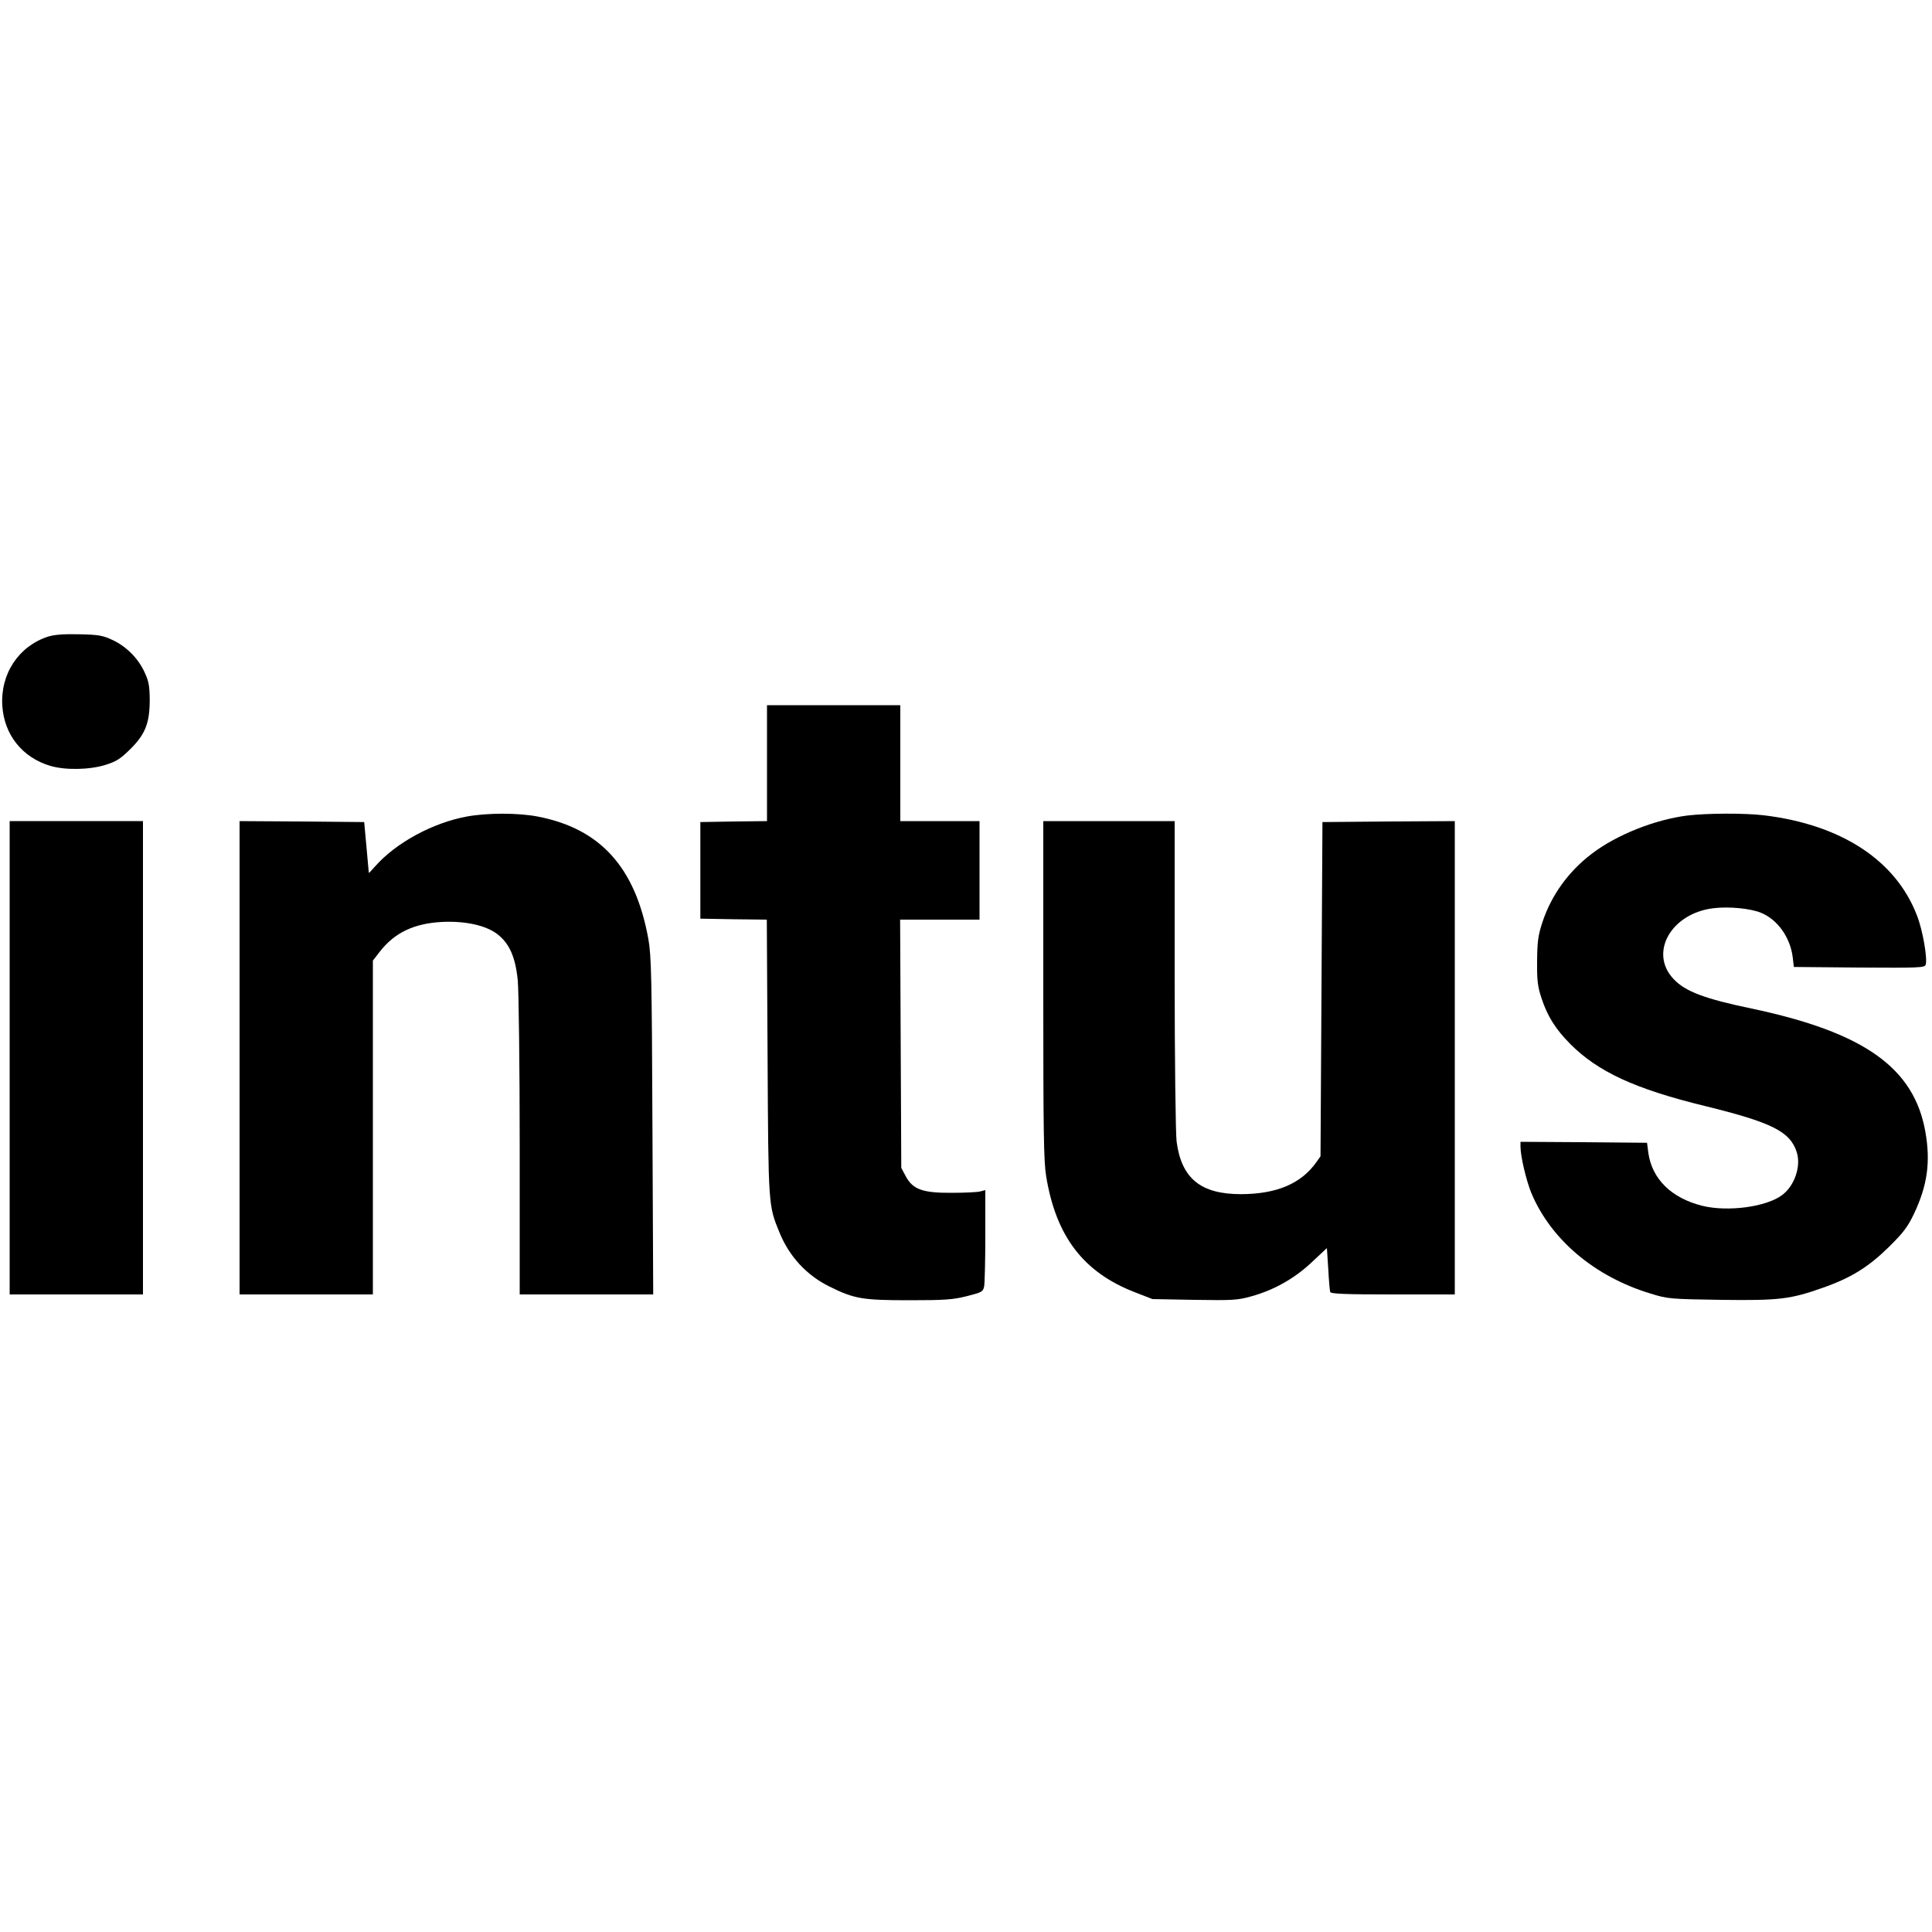
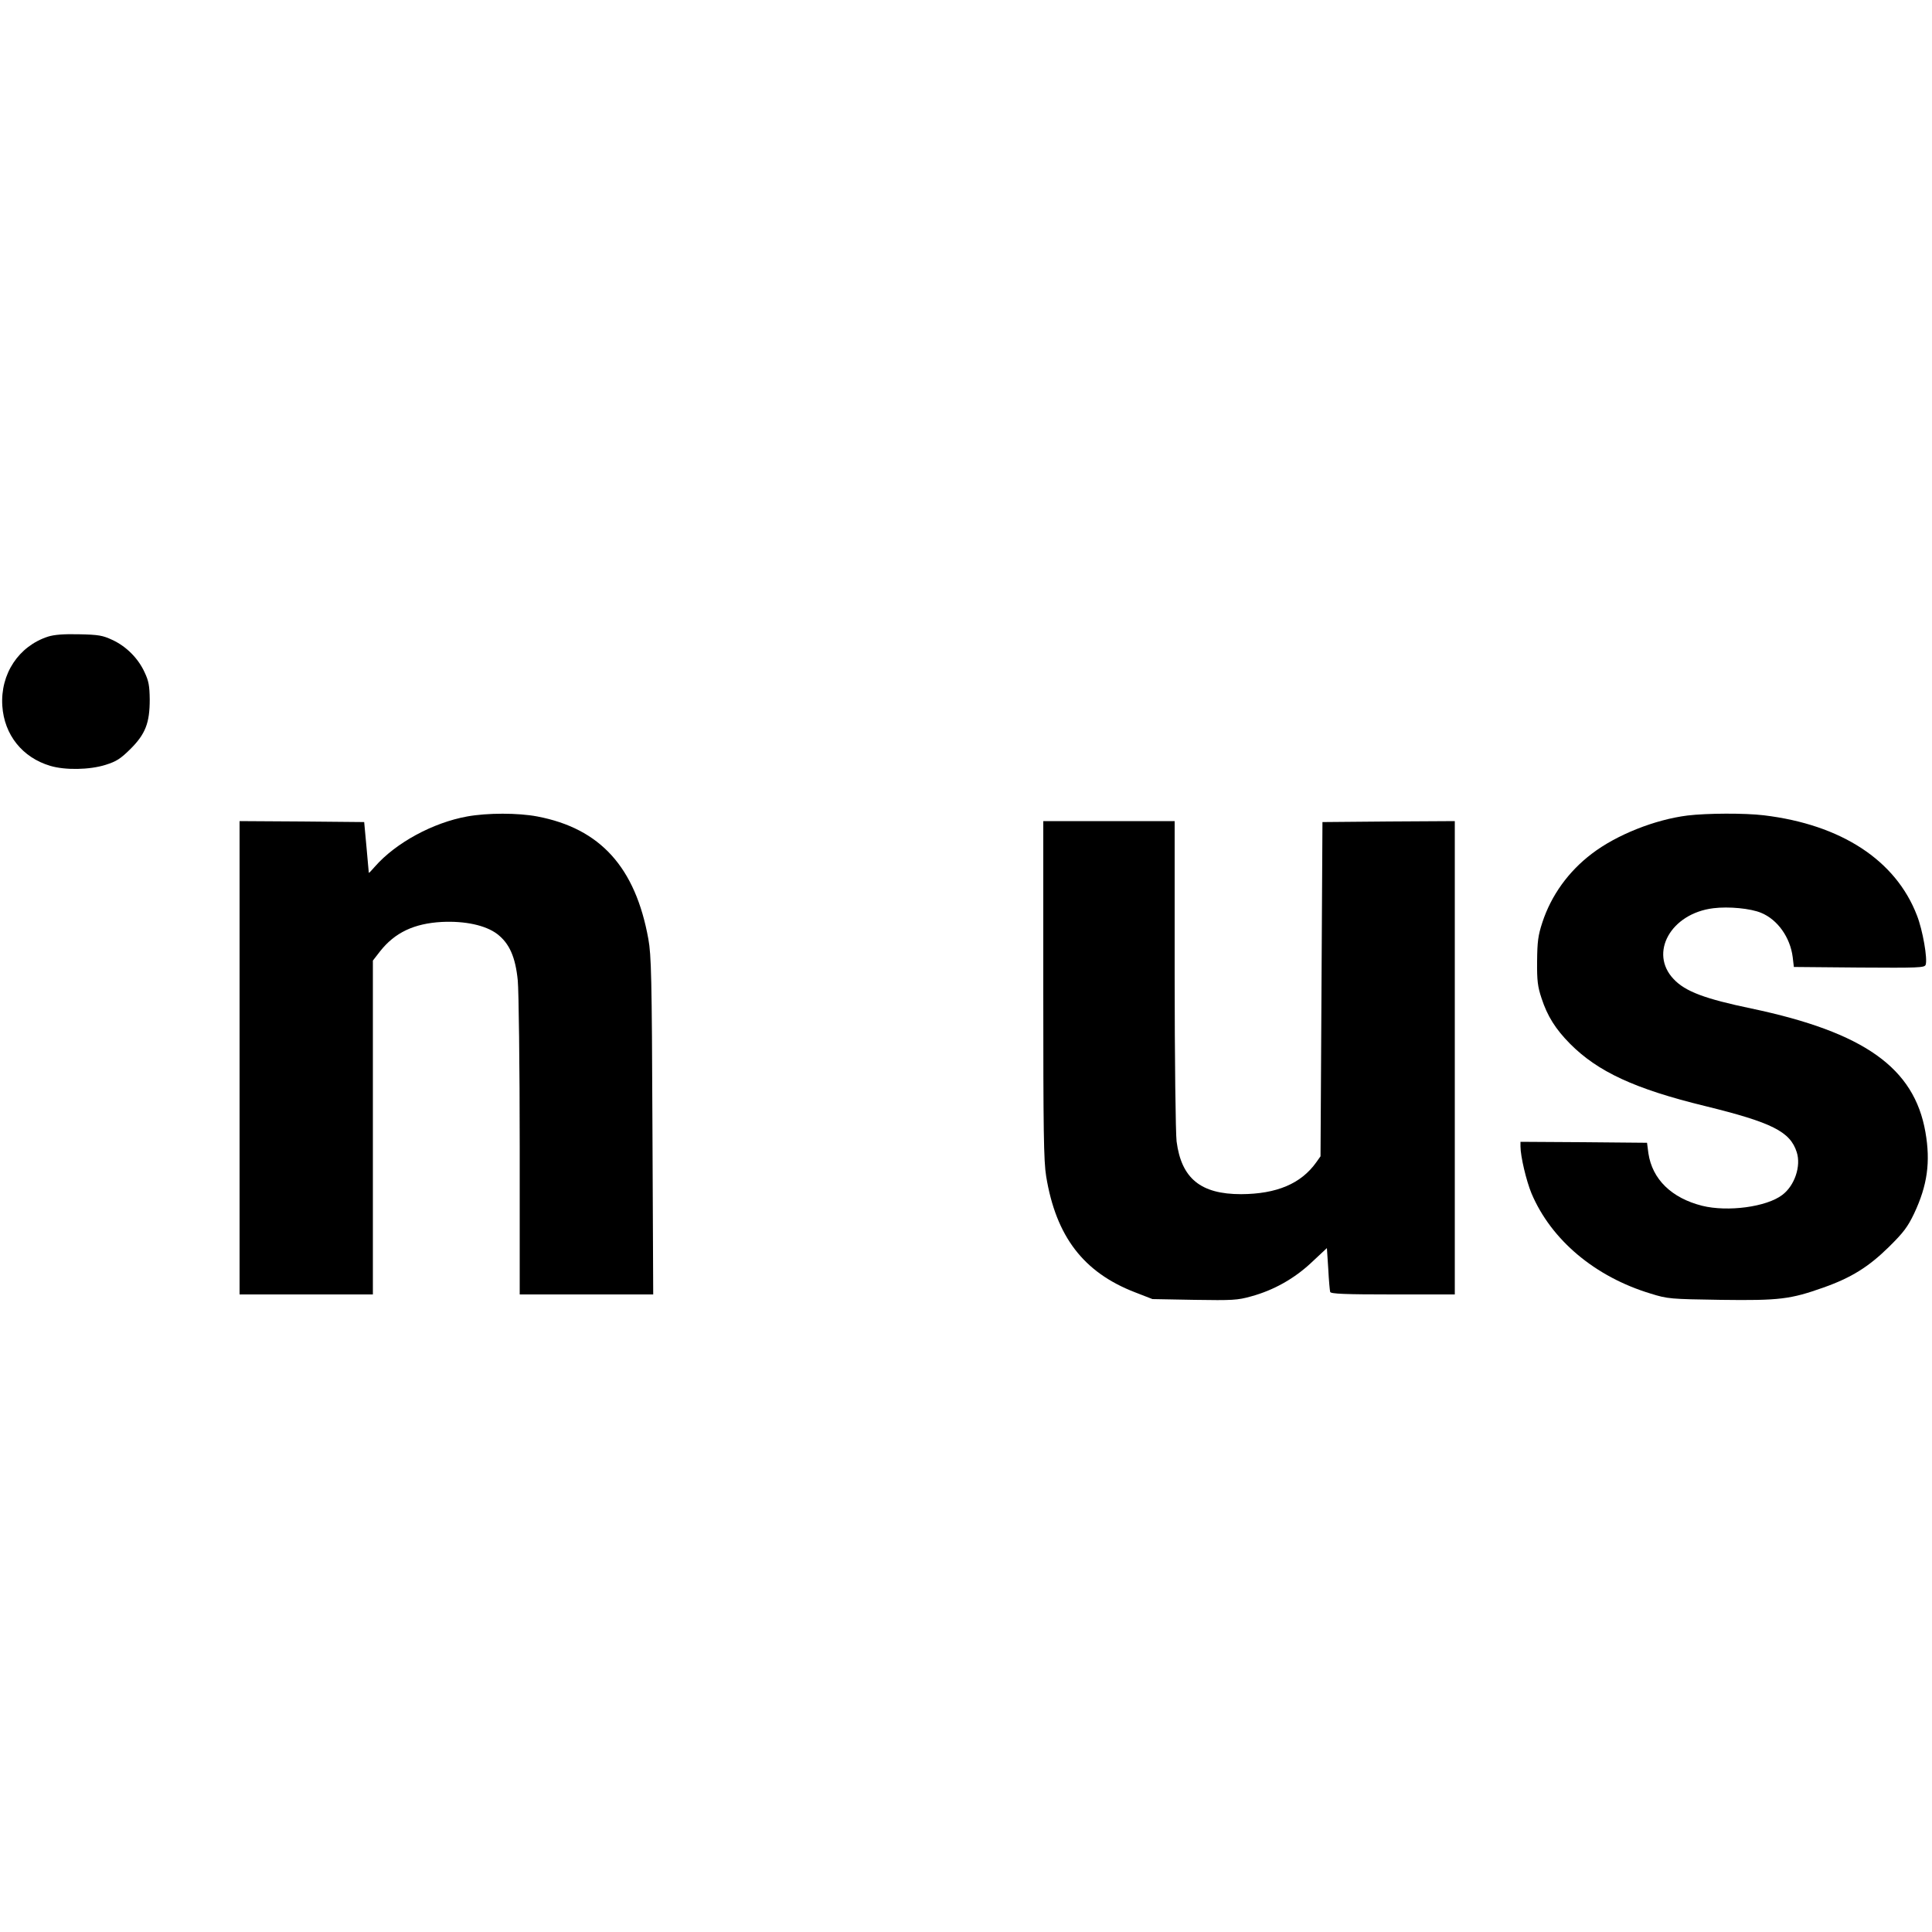
<svg xmlns="http://www.w3.org/2000/svg" version="1.0" width="1000pt" height="1000pt" viewBox="0 0 1000 1000" preserveAspectRatio="xMidYMid meet">
  <g transform="translate(0,1000) scale(0.1,-0.1)" fill="#000000" stroke="none">
    <path d="M249 6705 c-152 -49 -248 -193 -237 -359 10 -150 104 -267 248 -310 77 -23 203 -21 286 5 57 18 77 31 129 82 78 78 100 135 100 257 -1 70 -5 95 -27 141 -33 72 -95 134 -167 167 -49 23 -71 27 -171 29 -80 2 -129 -2 -161 -12z" />
-     <path d="M3970 6050 l0 -300 -172 -2 -173 -3 0 -250 0 -250 172 -3 172 -2 4 -713 c4 -770 4 -766 61 -905 51 -126 142 -224 261 -282 127 -63 170 -70 412 -70 184 0 225 3 297 21 79 20 84 23 90 51 3 17 6 136 6 264 l0 234 -27 -7 c-16 -4 -82 -7 -148 -7 -150 -1 -201 18 -237 86 l-23 43 -3 643 -3 642 206 0 205 0 0 255 0 255 -205 0 -205 0 0 300 0 300 -345 0 -345 0 0 -300z" />
    <path d="M2418 5774 c-177 -32 -369 -136 -477 -259 -17 -20 -31 -34 -32 -33 0 2 -6 62 -12 133 l-12 130 -322 3 -323 2 0 -1225 0 -1225 345 0 345 0 0 864 0 864 38 49 c76 96 175 143 318 151 121 6 227 -17 287 -62 64 -49 95 -120 107 -241 5 -55 10 -443 10 -862 l0 -763 346 0 345 0 -4 873 c-3 767 -6 883 -21 966 -67 372 -249 573 -575 635 -100 19 -258 19 -363 0z" />
    <path d="M8735 5779 c-169 -21 -368 -100 -496 -198 -120 -91 -210 -215 -256 -356 -22 -67 -26 -99 -27 -200 -1 -101 3 -132 23 -192 30 -92 72 -159 147 -235 144 -145 335 -234 700 -323 346 -85 440 -132 474 -239 23 -72 -11 -173 -75 -221 -81 -62 -282 -89 -415 -56 -158 40 -258 137 -278 272 l-7 54 -328 3 -327 2 0 -24 c0 -51 30 -178 57 -243 102 -241 329 -432 618 -519 87 -27 100 -28 362 -32 304 -4 360 3 532 64 144 51 233 107 337 209 77 76 98 104 132 175 68 145 85 265 58 420 -58 333 -317 517 -901 640 -240 50 -342 88 -402 152 -129 135 -15 340 205 367 80 10 194 -1 248 -24 85 -35 150 -127 163 -229 l6 -51 338 -3 c307 -2 338 -1 344 14 11 30 -15 180 -45 256 -110 286 -393 470 -792 518 -99 12 -295 11 -395 -1z" />
-     <path d="M50 4525 l0 -1225 345 0 345 0 0 1225 0 1225 -345 0 -345 0 0 -1225z" />
    <path d="M5400 4878 c0 -735 2 -888 15 -967 51 -311 193 -497 460 -600 l90 -35 217 -4 c197 -3 223 -2 294 18 117 32 224 92 314 177 l78 73 7 -107 c3 -60 8 -114 10 -120 3 -10 77 -13 325 -13 l320 0 0 1225 0 1225 -342 -2 -343 -3 -5 -865 -5 -865 -22 -31 c-79 -111 -205 -164 -389 -165 -209 0 -309 81 -334 273 -5 40 -10 425 -10 866 l0 792 -340 0 -340 0 0 -872z" />
  </g>
</svg>